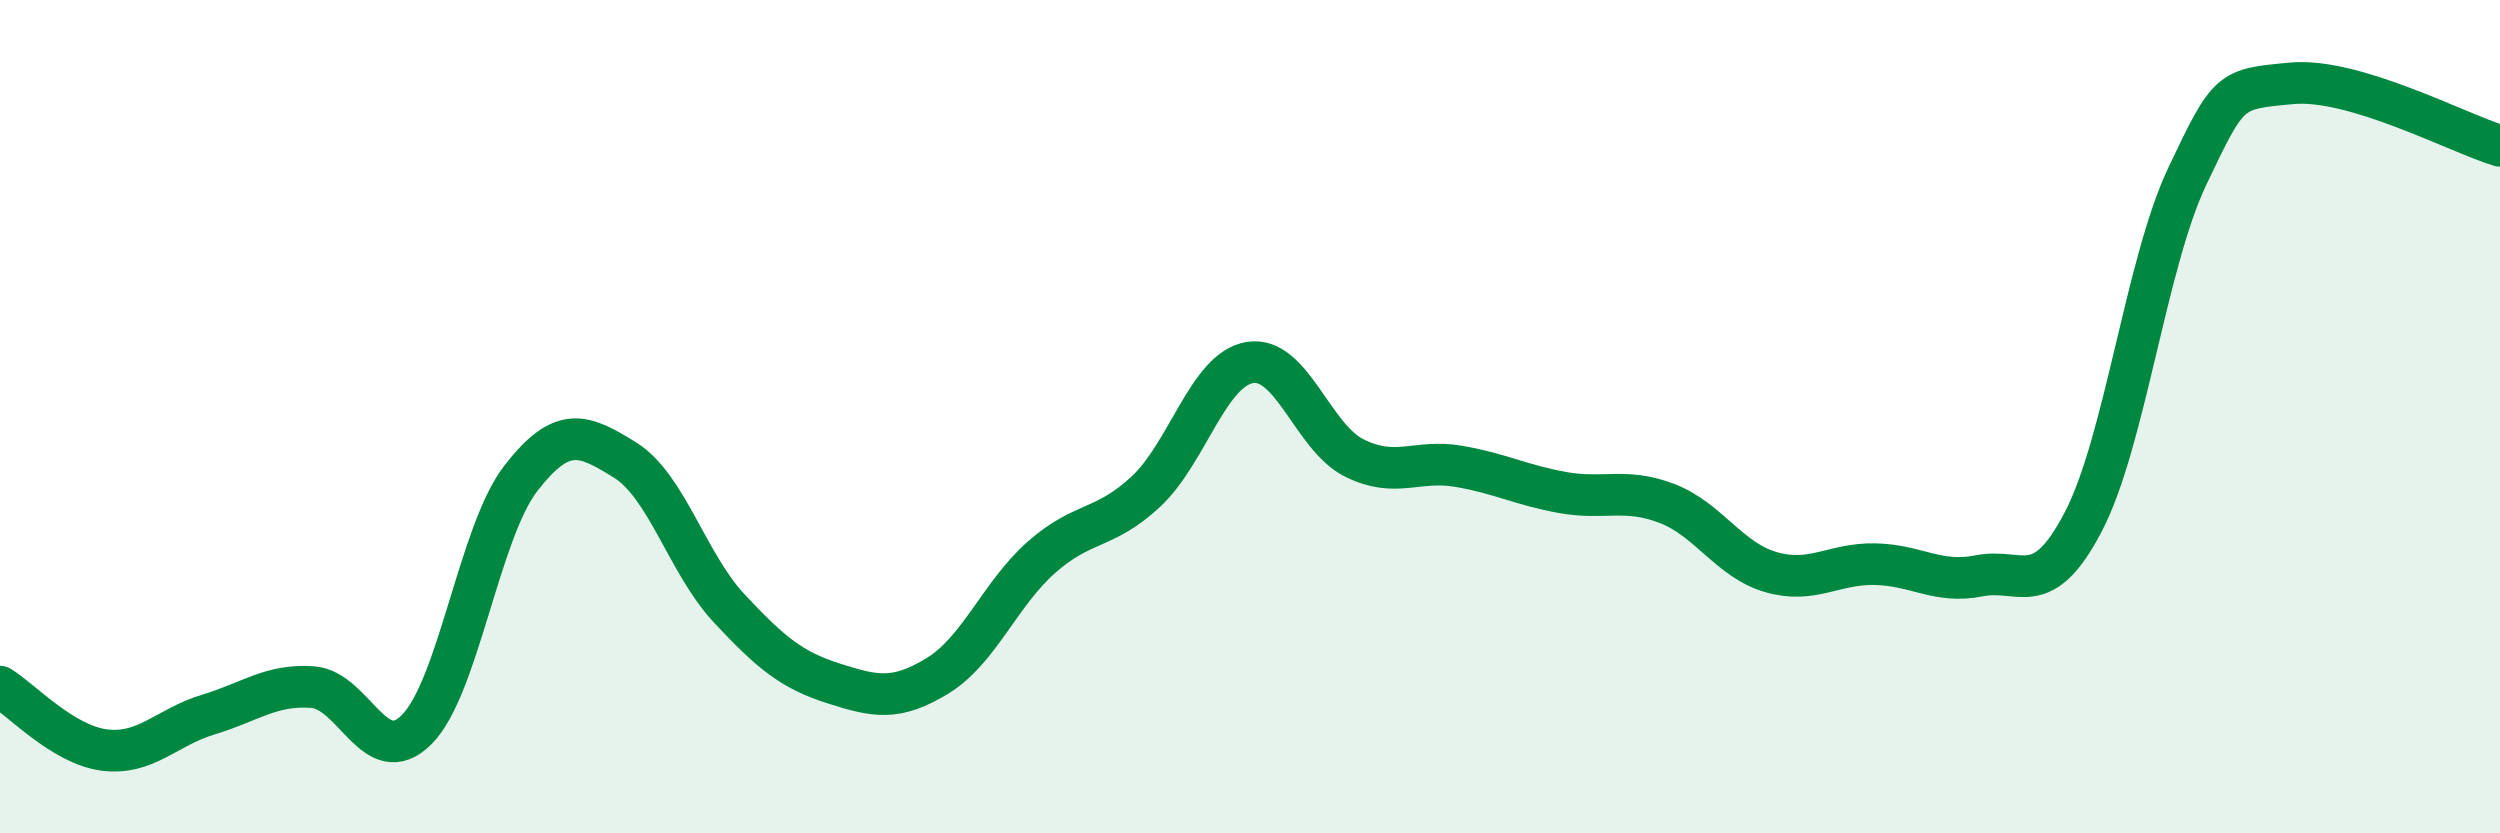
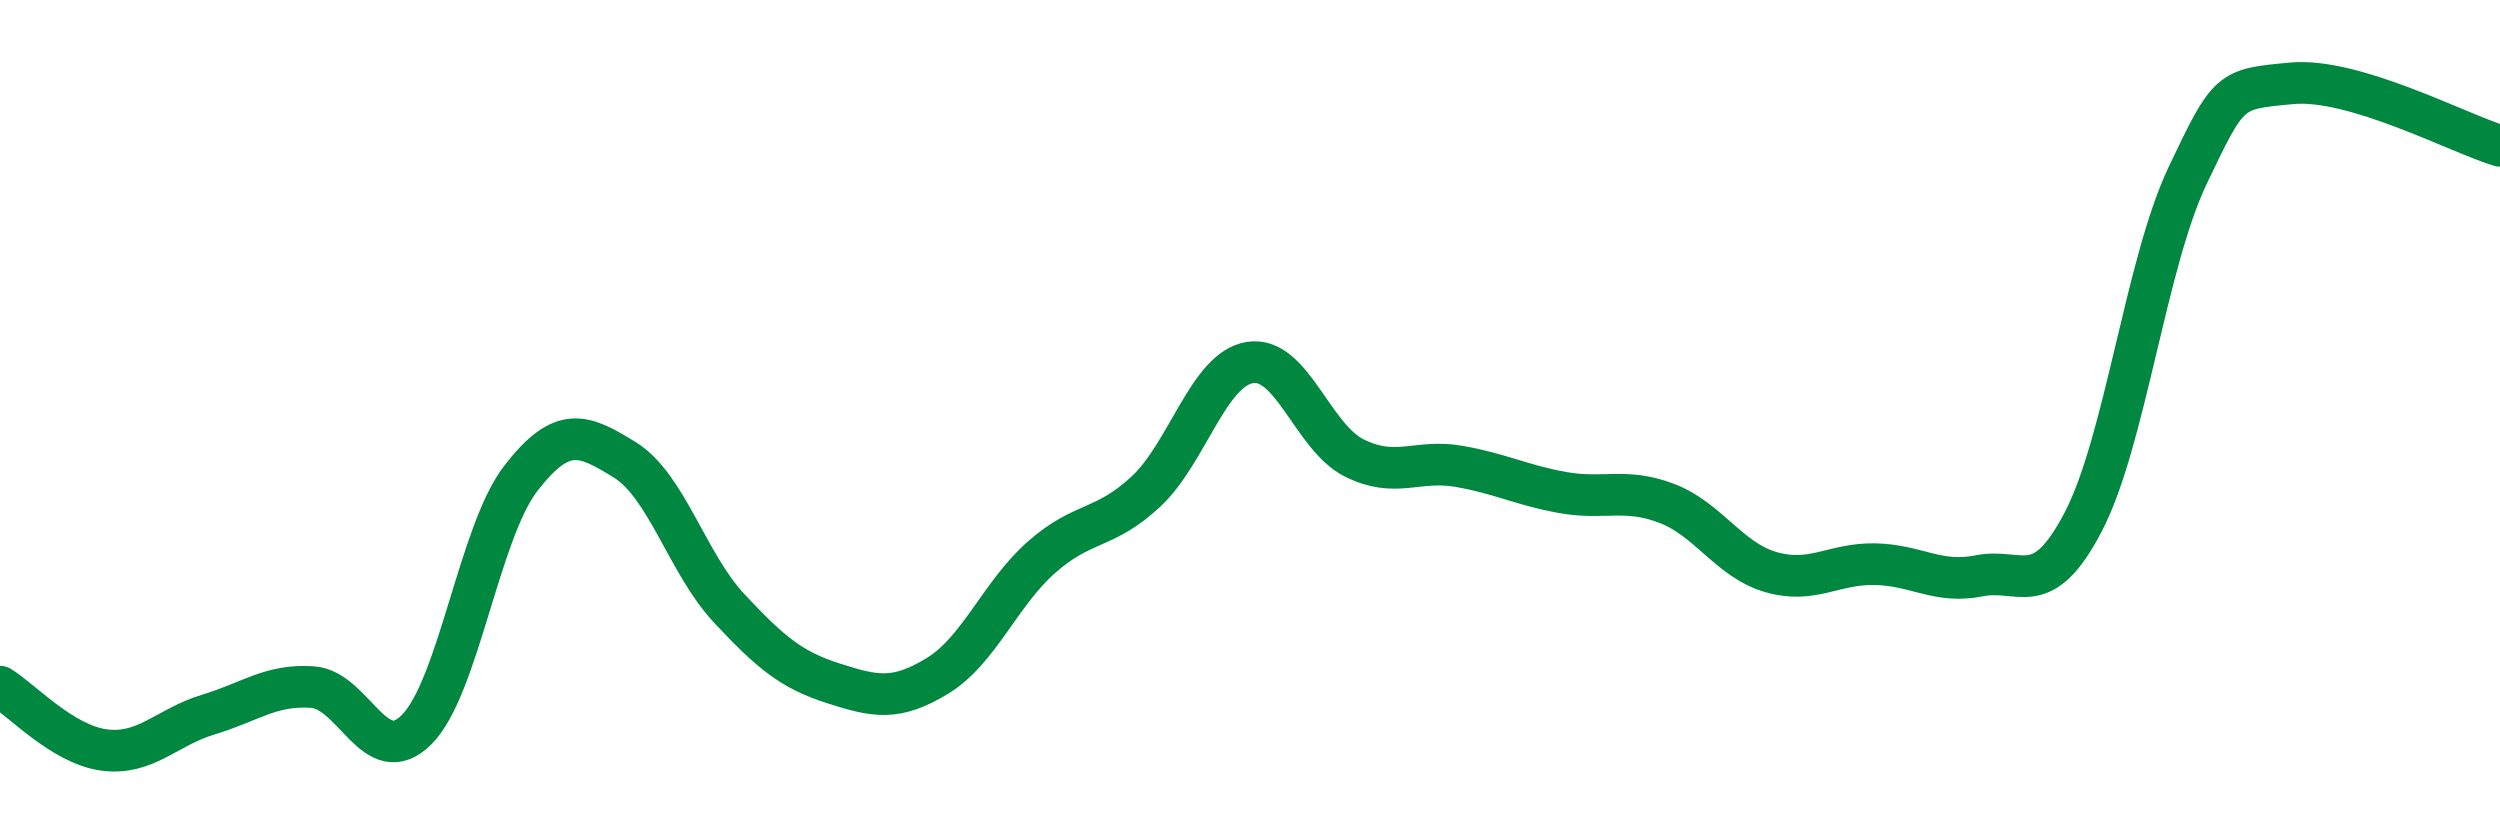
<svg xmlns="http://www.w3.org/2000/svg" width="60" height="20" viewBox="0 0 60 20">
-   <path d="M 0,16.48 C 0.5,16.78 1.5,17.87 2.5,18 C 3.5,18.13 4,17.45 5,17.15 C 6,16.85 6.5,16.42 7.5,16.49 C 8.5,16.56 9,18.51 10,17.51 C 11,16.51 11.5,12.77 12.5,11.48 C 13.5,10.19 14,10.42 15,11.04 C 16,11.66 16.5,13.53 17.5,14.6 C 18.5,15.67 19,16.08 20,16.4 C 21,16.72 21.5,16.83 22.5,16.22 C 23.5,15.61 24,14.25 25,13.37 C 26,12.49 26.5,12.73 27.5,11.8 C 28.5,10.87 29,8.86 30,8.7 C 31,8.54 31.5,10.49 32.5,10.99 C 33.5,11.49 34,11.02 35,11.19 C 36,11.36 36.5,11.64 37.5,11.82 C 38.5,12 39,11.7 40,12.08 C 41,12.46 41.5,13.44 42.5,13.73 C 43.5,14.02 44,13.52 45,13.54 C 46,13.56 46.5,14.02 47.5,13.82 C 48.5,13.62 49,14.44 50,12.52 C 51,10.6 51.5,6.32 52.5,4.22 C 53.5,2.12 53.5,2.14 55,2 C 56.5,1.86 59,3.2 60,3.5L60 20L0 20Z" fill="#008740" opacity="0.1" stroke-linecap="round" stroke-linejoin="round" />
  <path d="M 0,16.48 C 0.5,16.78 1.5,17.87 2.5,18 C 3.5,18.13 4,17.45 5,17.15 C 6,16.85 6.5,16.42 7.5,16.49 C 8.5,16.56 9,18.51 10,17.51 C 11,16.51 11.5,12.77 12.5,11.48 C 13.5,10.19 14,10.42 15,11.04 C 16,11.66 16.5,13.53 17.5,14.6 C 18.5,15.67 19,16.08 20,16.4 C 21,16.72 21.5,16.83 22.5,16.22 C 23.5,15.61 24,14.25 25,13.37 C 26,12.49 26.5,12.73 27.5,11.8 C 28.5,10.87 29,8.86 30,8.7 C 31,8.54 31.5,10.49 32.5,10.99 C 33.5,11.49 34,11.02 35,11.19 C 36,11.36 36.5,11.64 37.5,11.82 C 38.5,12 39,11.7 40,12.08 C 41,12.46 41.5,13.44 42.5,13.73 C 43.5,14.02 44,13.52 45,13.54 C 46,13.56 46.5,14.02 47.5,13.82 C 48.5,13.62 49,14.44 50,12.52 C 51,10.6 51.5,6.32 52.5,4.22 C 53.5,2.12 53.5,2.14 55,2 C 56.5,1.86 59,3.2 60,3.5" stroke="#008740" stroke-width="1" fill="none" stroke-linecap="round" stroke-linejoin="round" />
</svg>